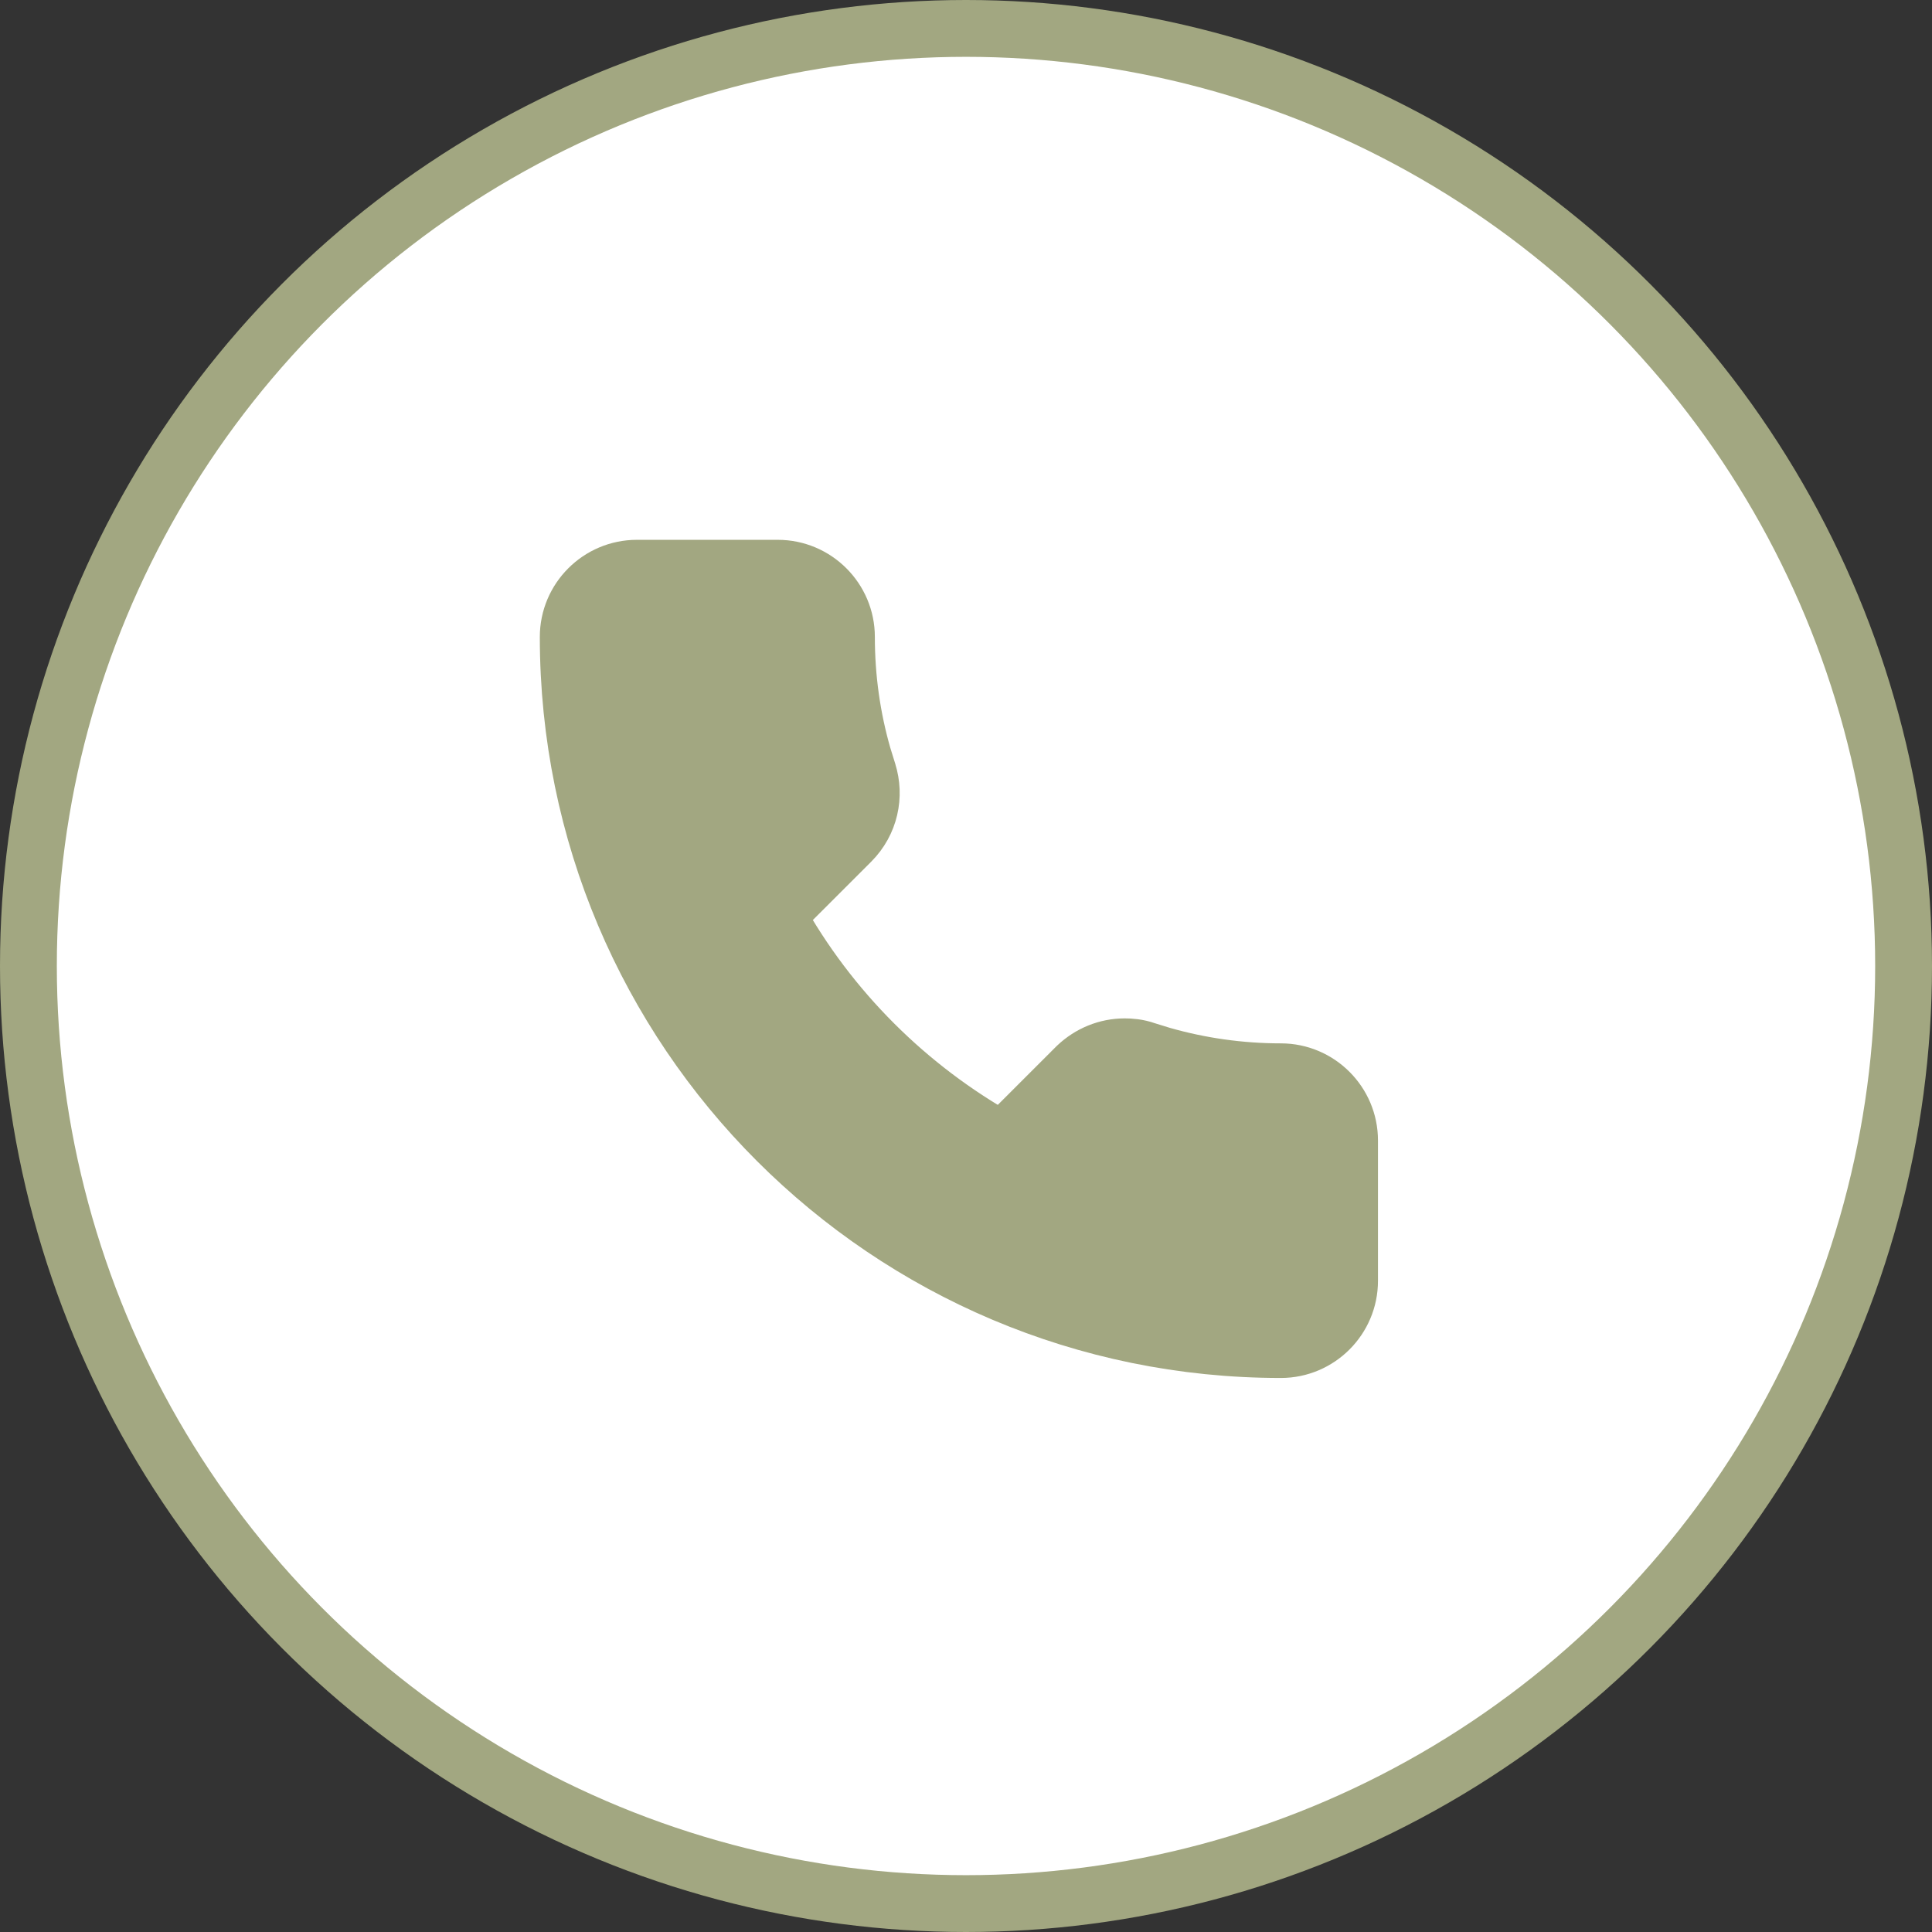
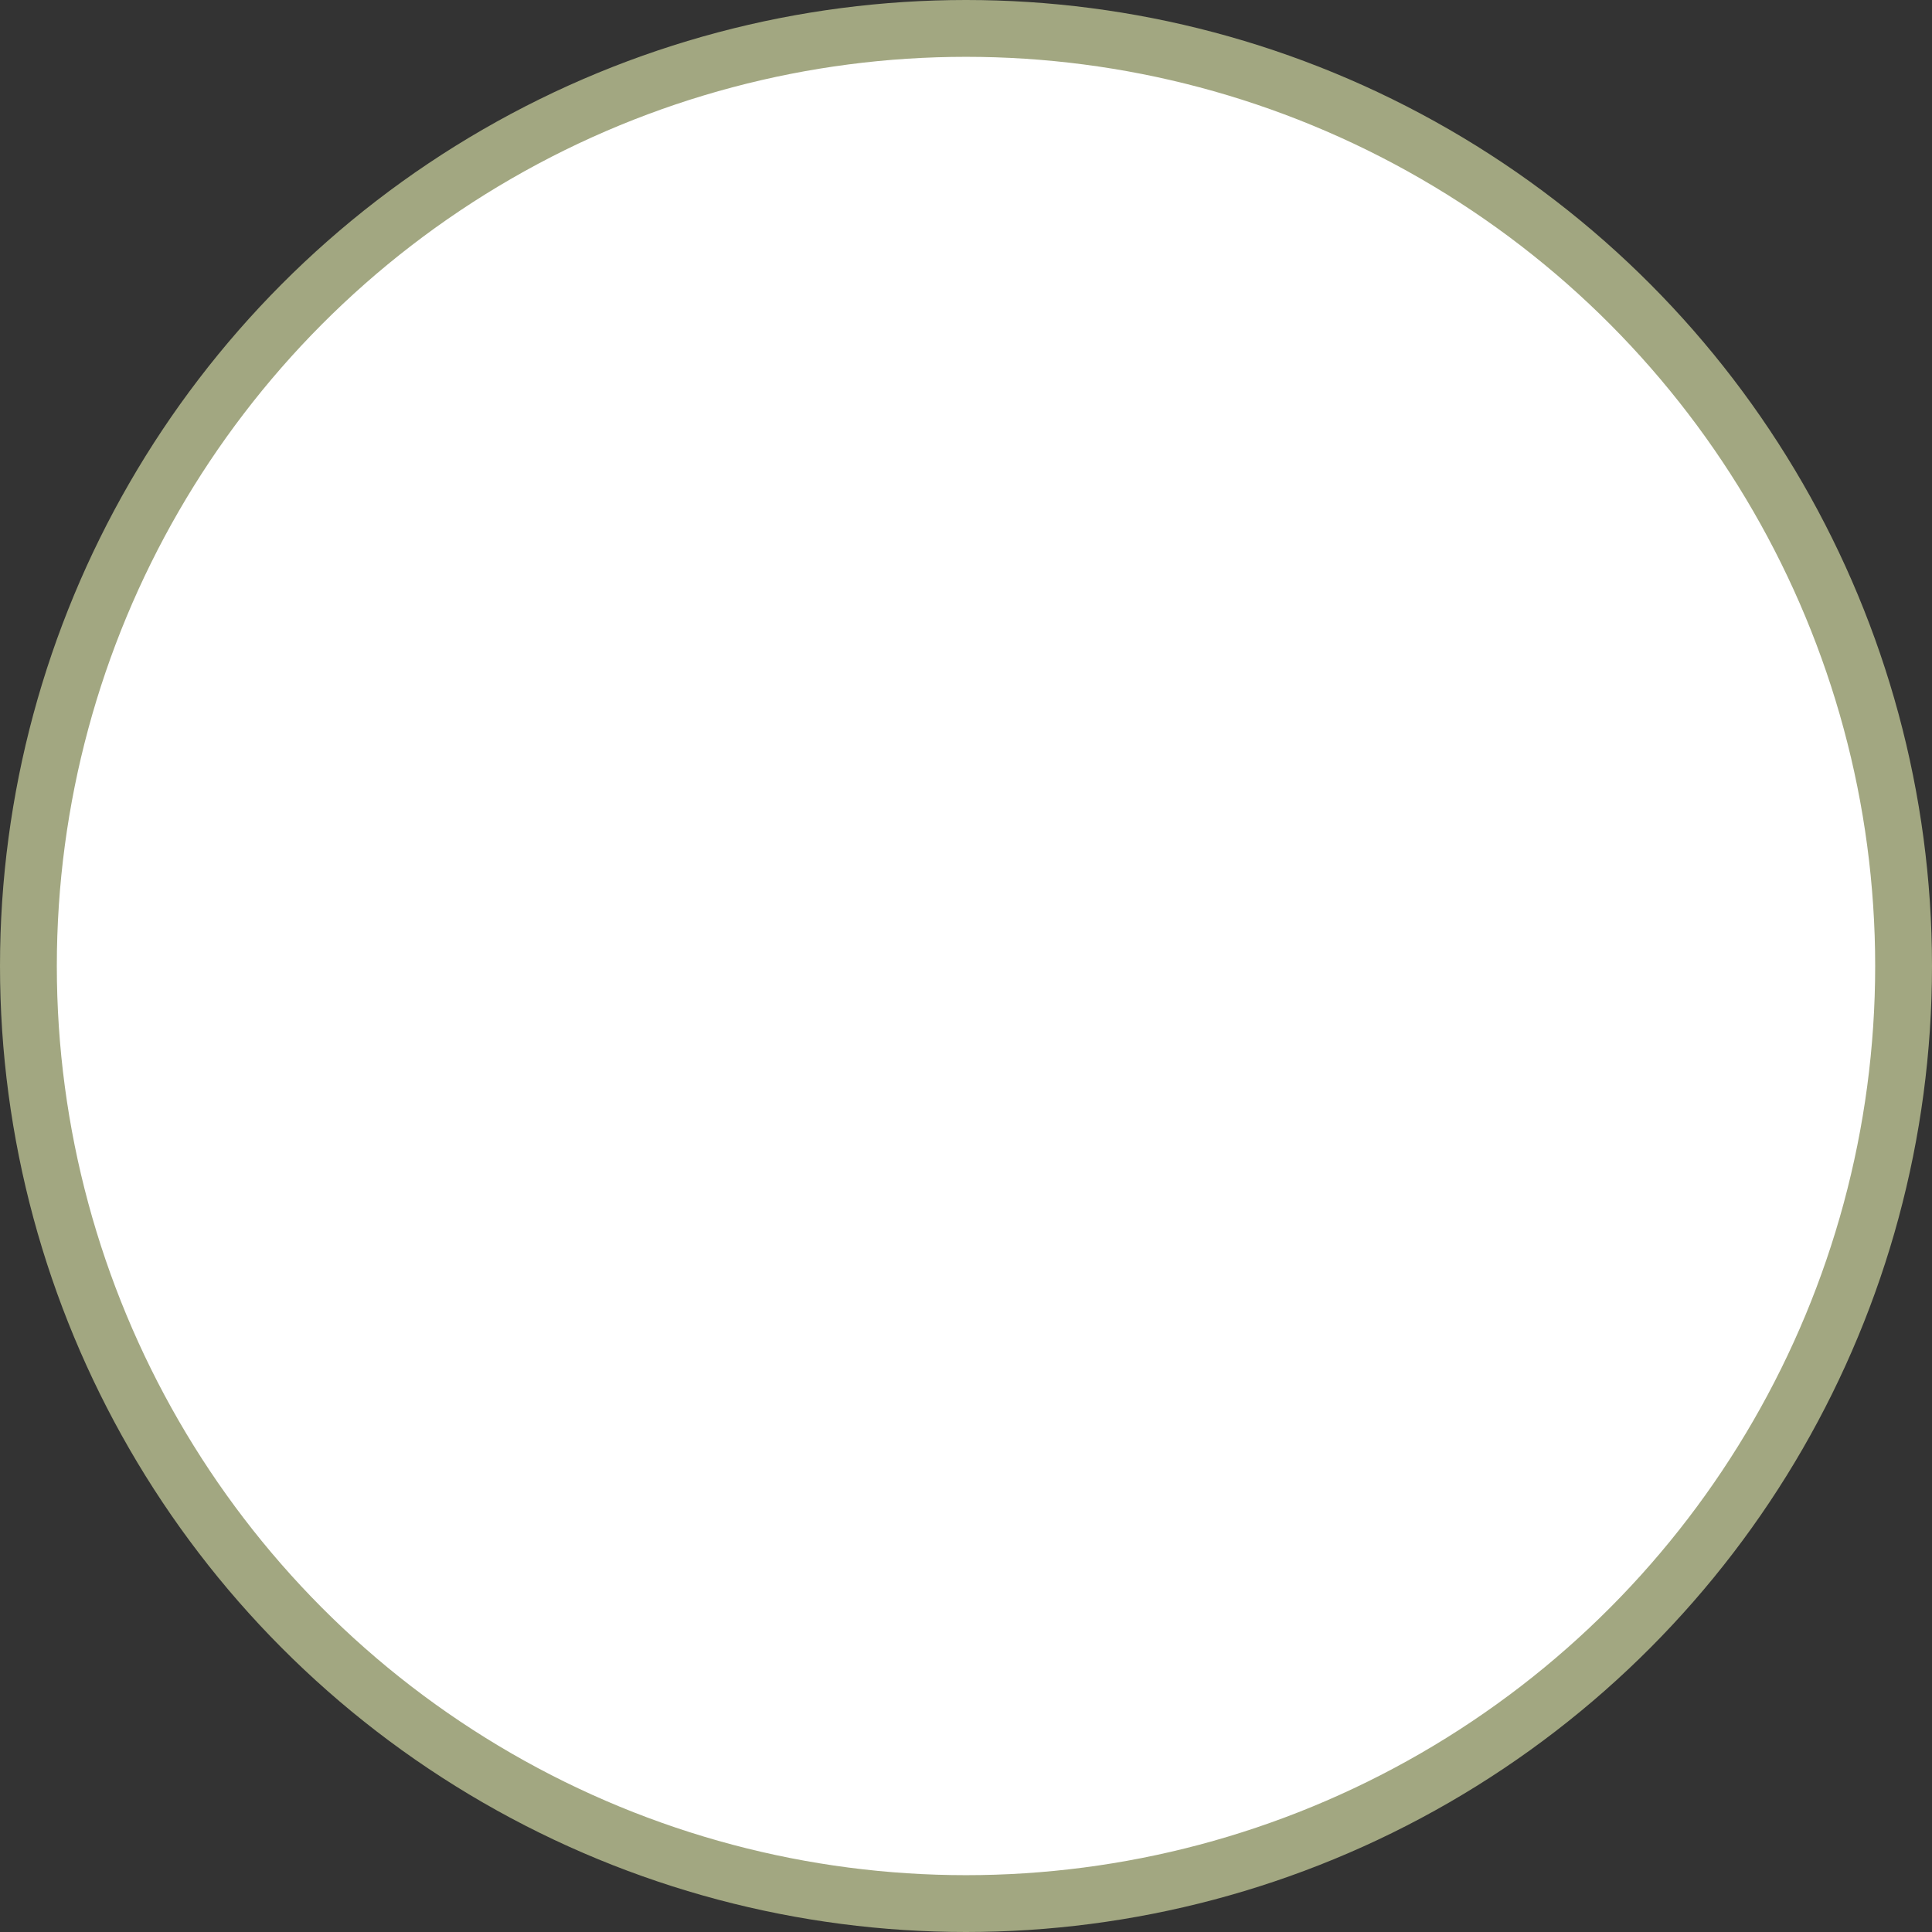
<svg xmlns="http://www.w3.org/2000/svg" width="68" height="68" viewBox="0 0 68 68" fill="none">
  <rect x="0" y="0" width="68" height="68" fill="#333333" stroke="none" />
  <circle cx="34" cy="34" r="33" fill="white" stroke="#A2A781" stroke-width="2" />
-   <path d="M27.375 20C28.706 20 29.792 21.085 29.792 22.417C29.792 23.873 29.995 25.275 30.375 26.599L30.549 27.16L30.551 27.167L30.553 27.175C30.815 28.01 30.624 28.954 29.952 29.626L27.358 32.219C29.2 35.538 31.957 38.286 35.281 40.14L37.874 37.548L37.892 37.53C38.355 37.09 38.954 36.844 39.587 36.844C39.77 36.844 40.047 36.86 40.34 36.966L40.902 37.139C42.228 37.518 43.639 37.723 45.083 37.723C46.414 37.723 47.5 38.808 47.5 40.14V45.083C47.5 46.414 46.414 47.5 45.083 47.5C31.229 47.5 20 36.272 20 22.417C20 21.085 21.085 20 22.417 20H27.375ZM40.197 42.057C41.004 42.255 41.828 42.406 42.667 42.508V42.409C41.863 42.315 41.067 42.17 40.28 41.974L40.197 42.057ZM24.977 24.833C25.079 25.675 25.232 26.5 25.435 27.305L25.536 27.203C25.341 26.43 25.197 25.637 25.104 24.833H24.977Z" fill="#A2A781" stroke="#A2A781" stroke-width="2" />
</svg>